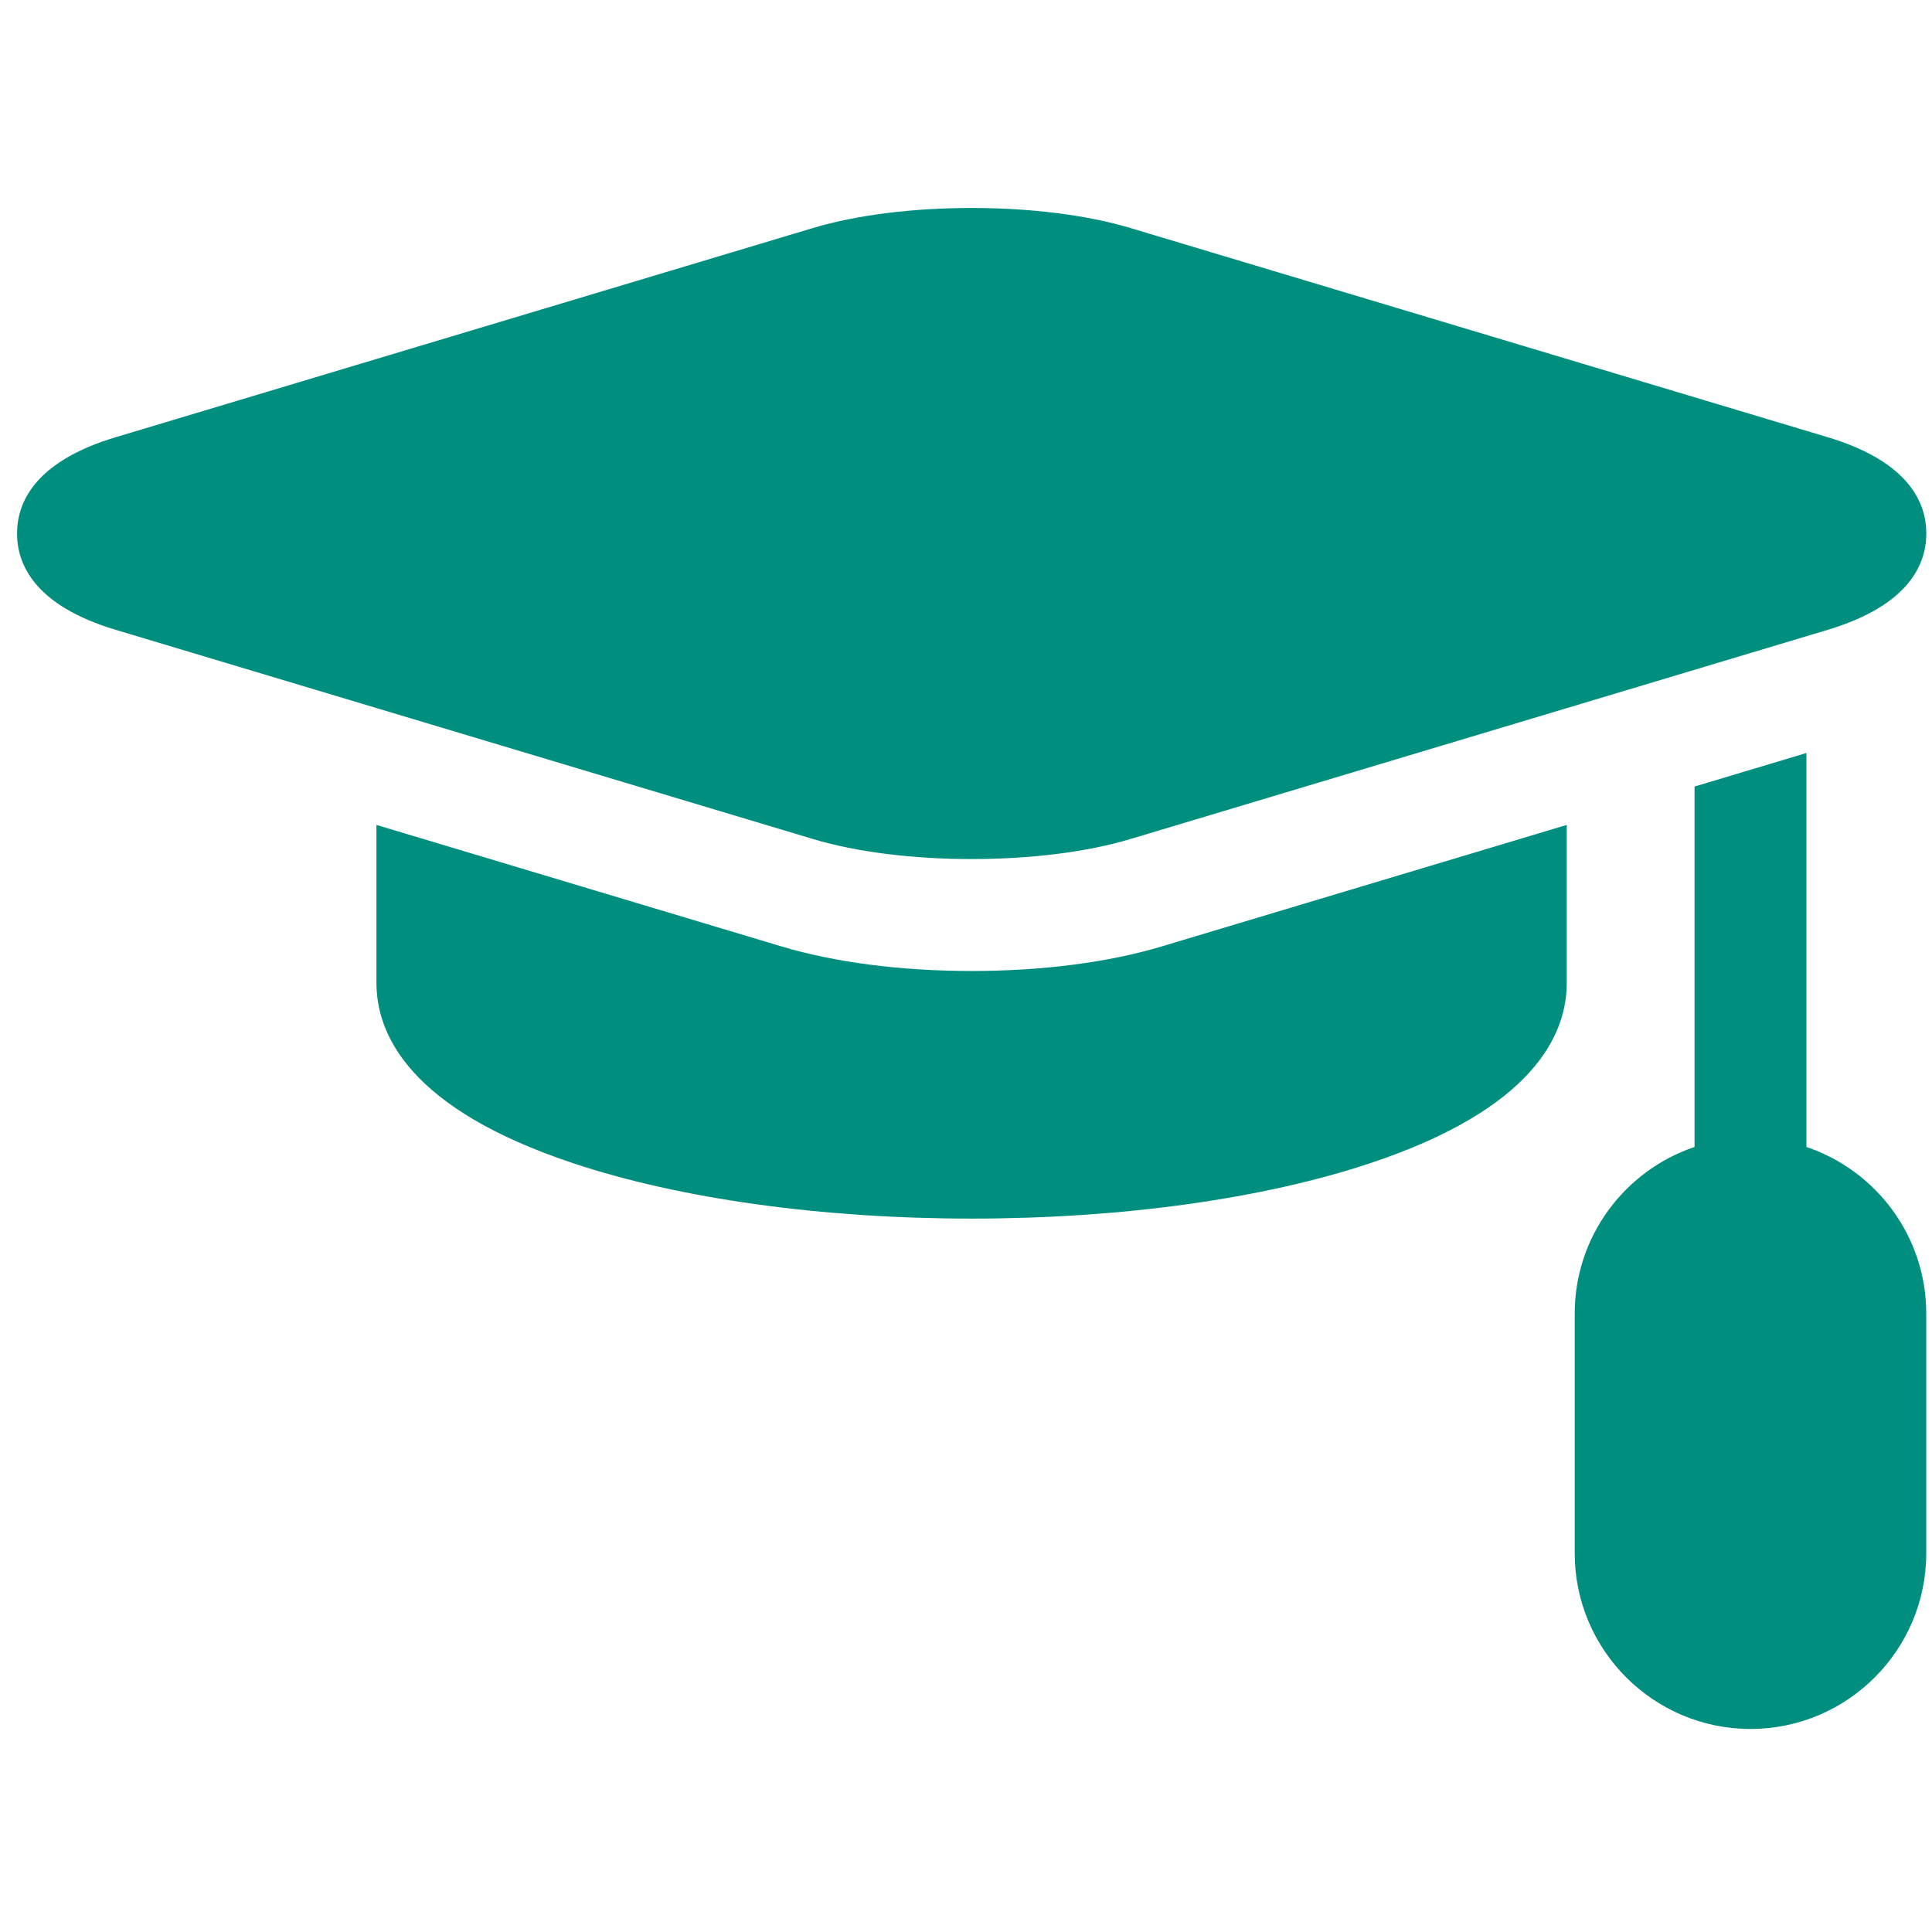
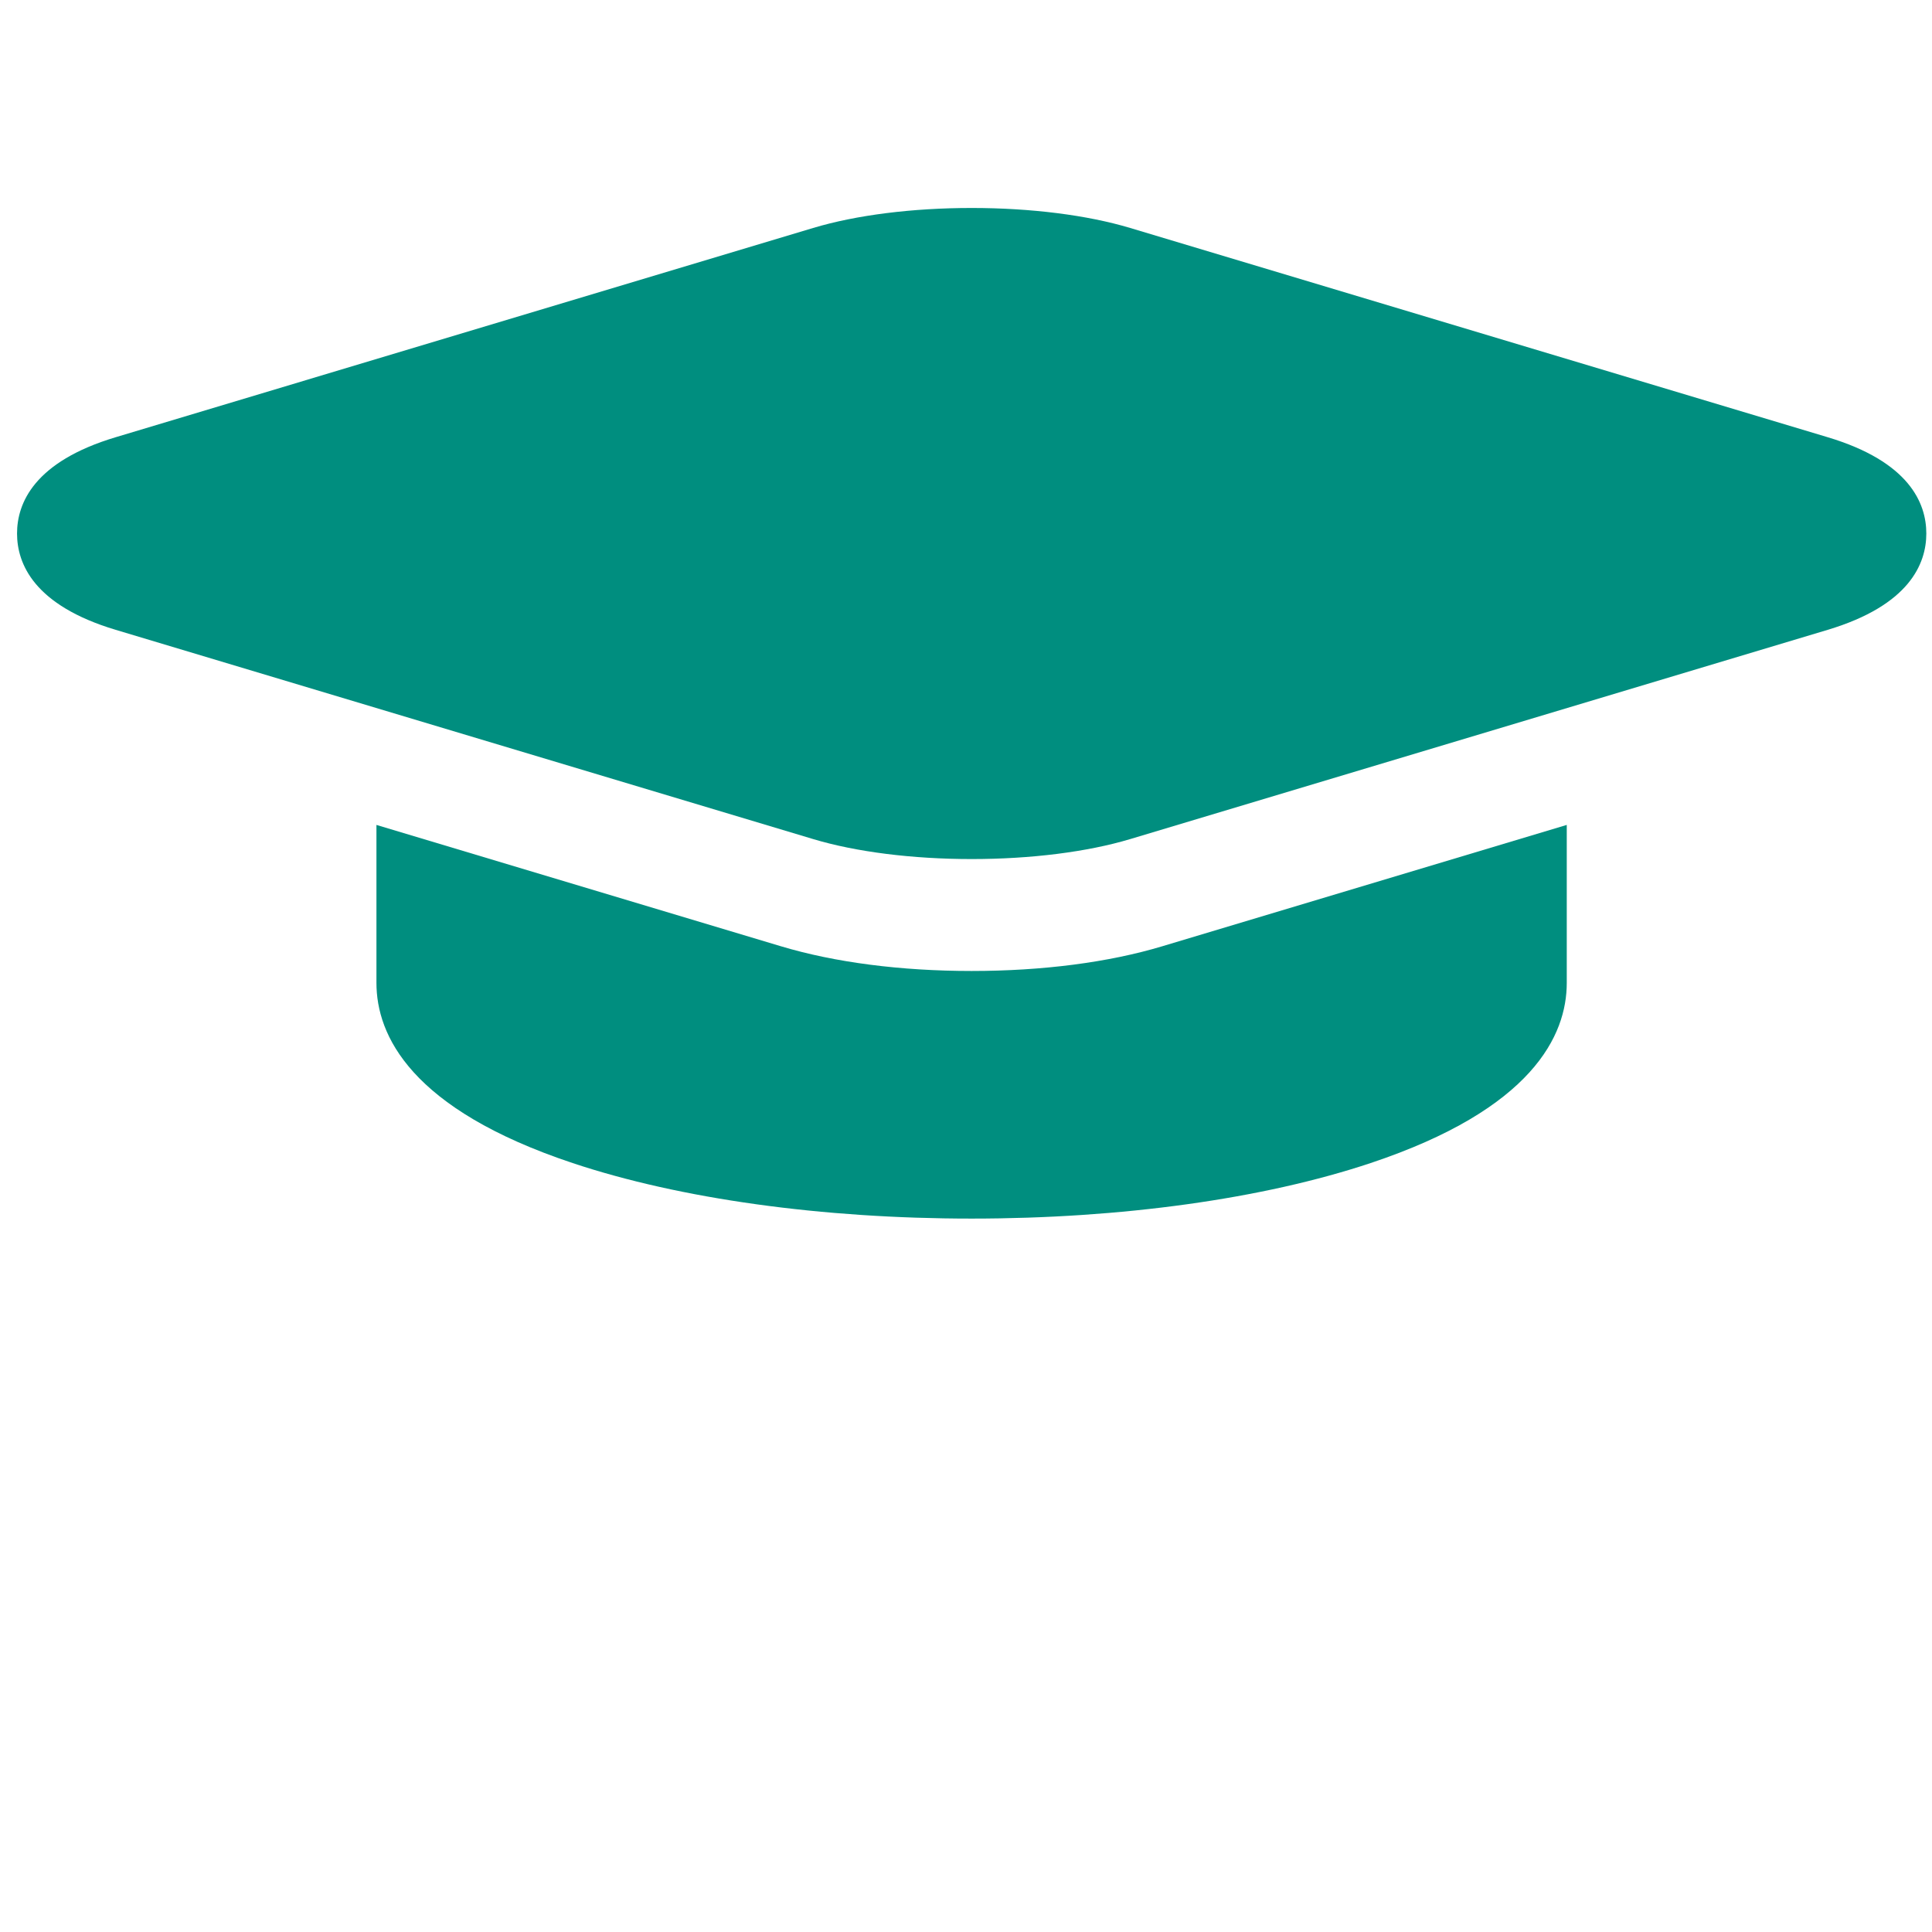
<svg xmlns="http://www.w3.org/2000/svg" width="85" height="85" viewBox="0 0 85 85" fill="none">
  <g clip-path="url(#clip0_913_116073)">
    <path d="M42.75 37.795C45.357 37.795 47.834 37.483 49.725 36.916L80.411 27.71C83.997 26.634 84.75 24.811 84.75 23.472C84.75 22.134 83.997 20.311 80.411 19.236L49.725 10.03C47.834 9.463 45.357 9.15 42.75 9.15C40.143 9.15 37.666 9.462 35.775 10.03L5.089 19.236C1.503 20.311 0.75 22.134 0.75 23.472C0.75 24.811 1.503 26.634 5.089 27.71L35.776 36.916C37.666 37.483 40.143 37.795 42.75 37.795Z" fill="#008E7F" />
    <path d="M42.747 42.719C39.629 42.719 36.728 42.343 34.358 41.632L16.562 36.293V43.243C16.562 45.547 18.06 48.792 25.194 51.17C29.919 52.745 36.153 53.613 42.747 53.613C49.341 53.613 55.575 52.745 60.3 51.17C67.433 48.792 68.931 45.547 68.931 43.243V36.293L51.135 41.632C48.766 42.343 45.865 42.719 42.747 42.719Z" fill="#008E7F" />
-     <path d="M79.475 50.462V33.129L74.553 34.605V50.462C71.493 51.492 69.281 54.388 69.281 57.791V68.335C69.281 72.599 72.75 76.067 77.014 76.067C81.278 76.067 84.747 72.599 84.747 68.335V57.791C84.747 54.387 82.535 51.492 79.475 50.462Z" fill="#008E7F" />
  </g>
  <defs>
    <clipPath id="clip0_913_116073">
      <rect width="84" height="84" fill="white" transform="translate(0.75 0.609)" />
    </clipPath>
  </defs>
</svg>